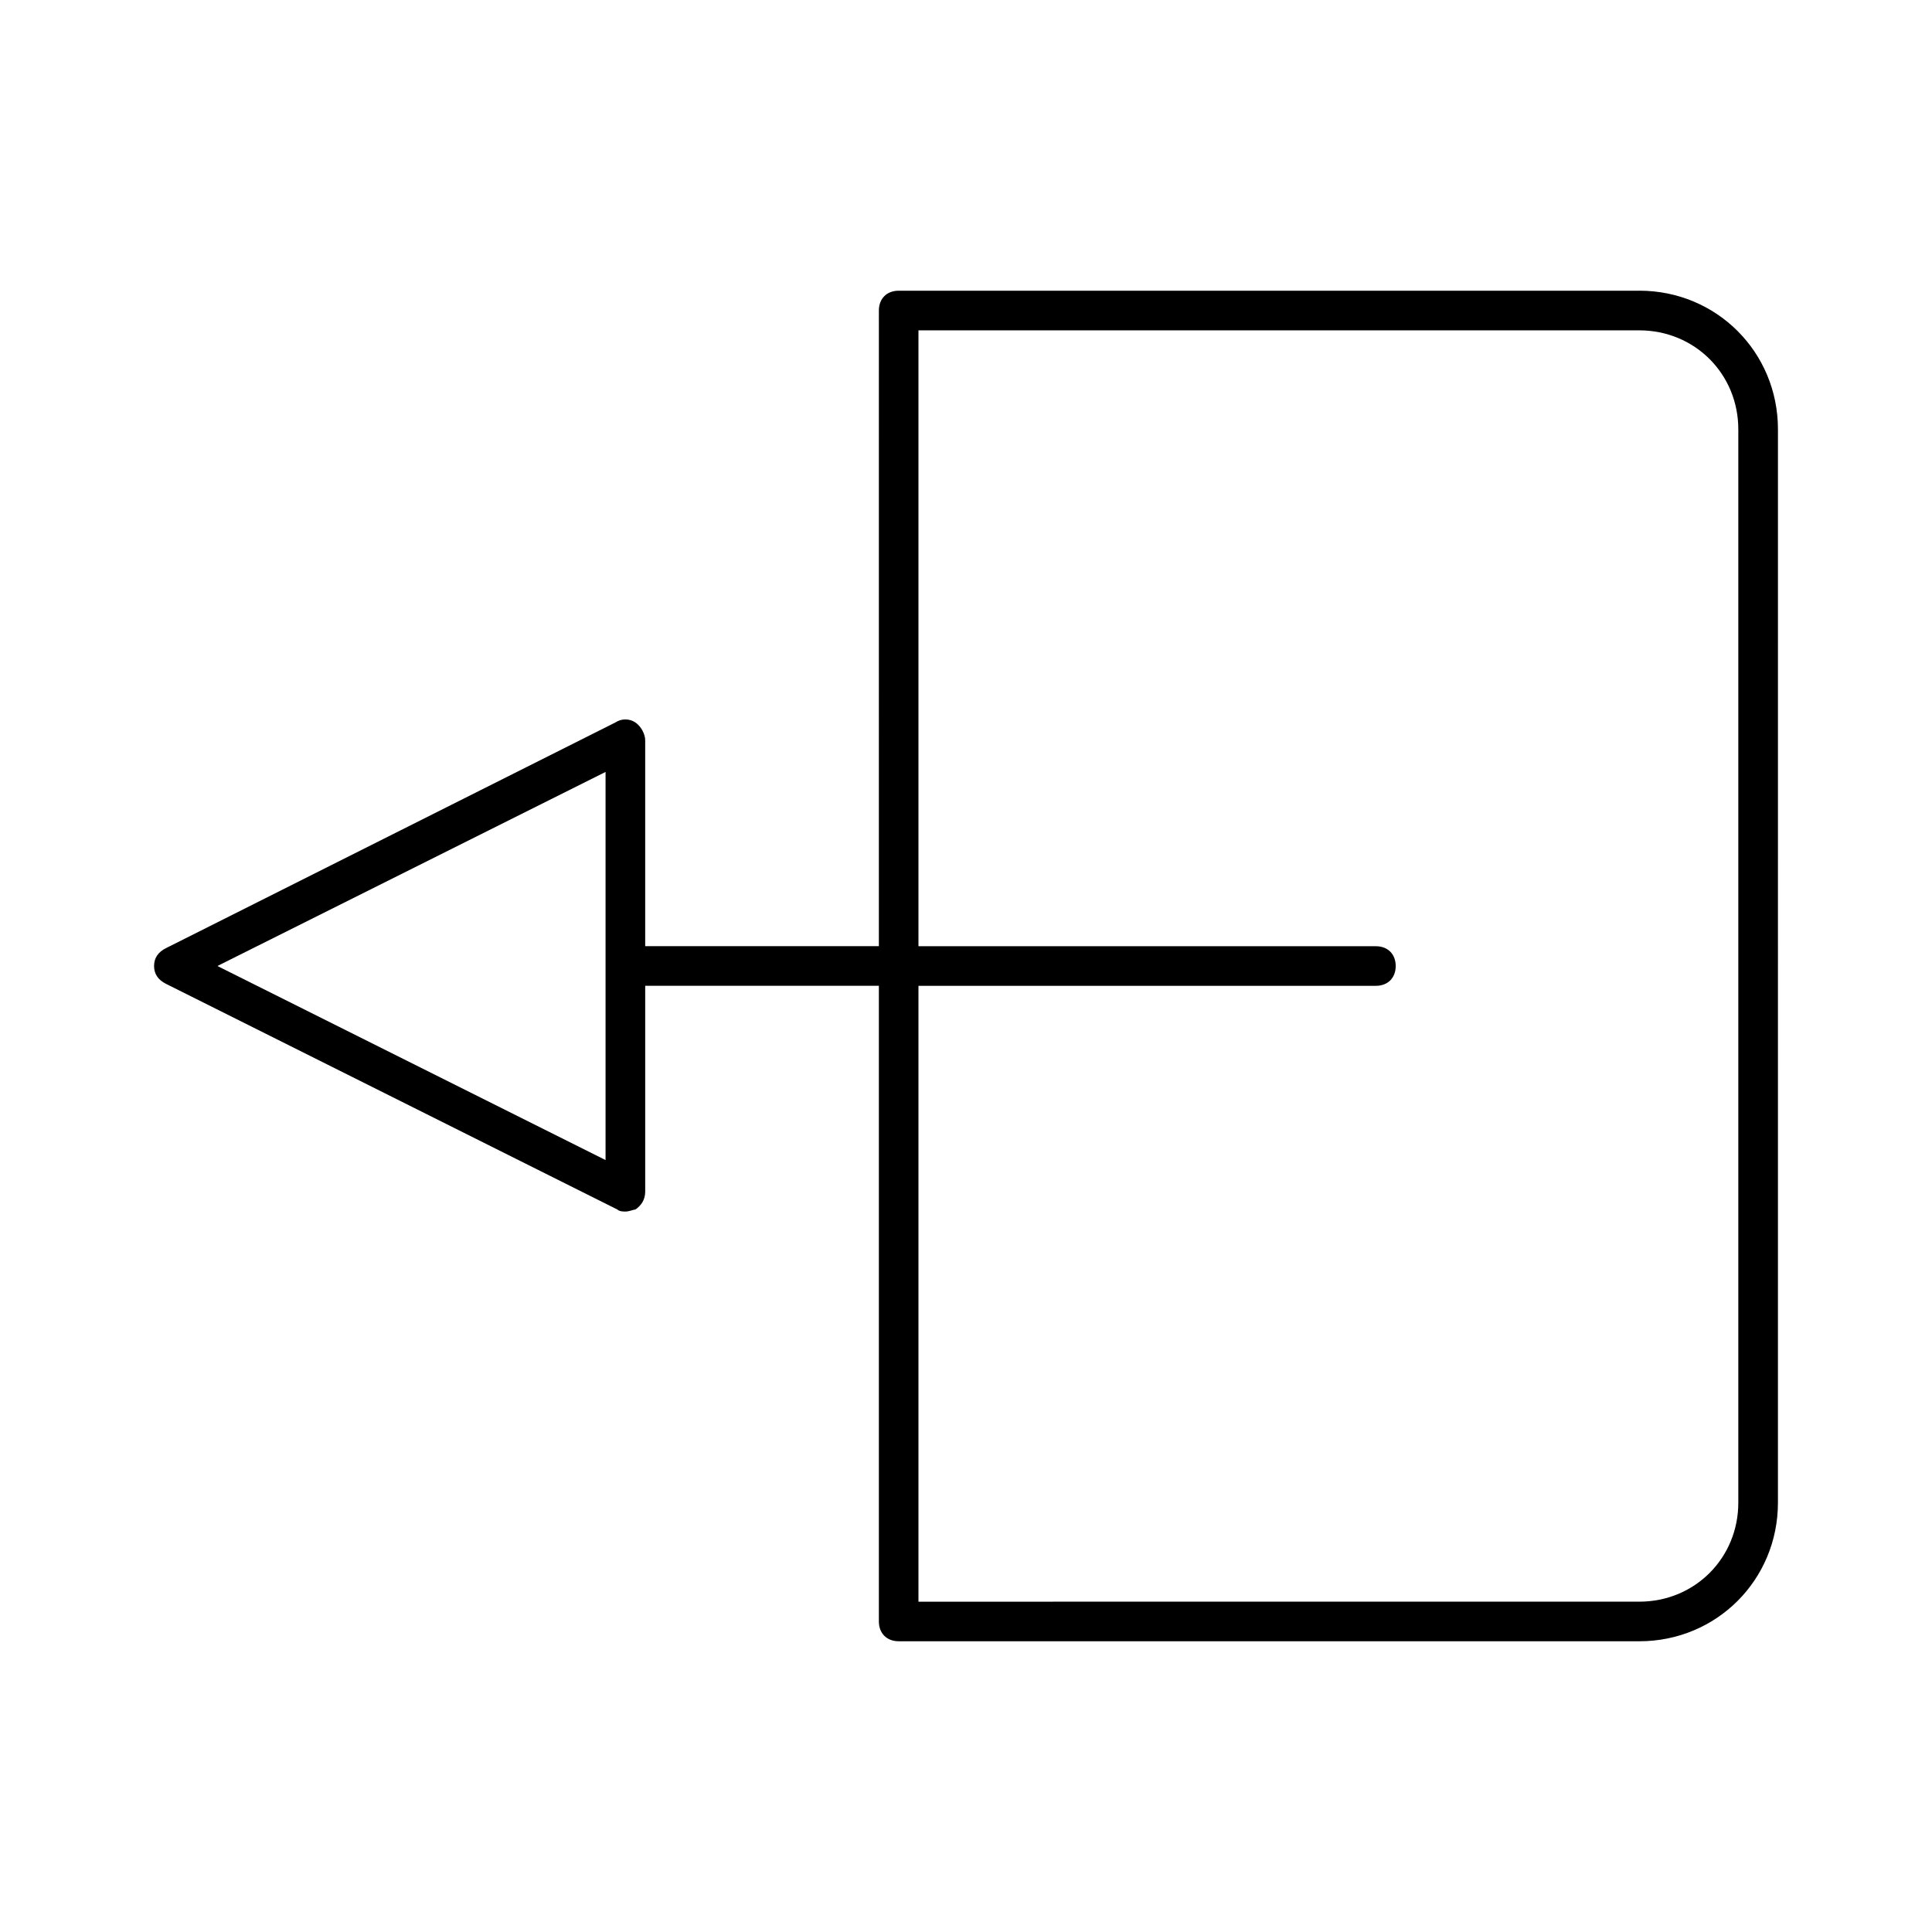
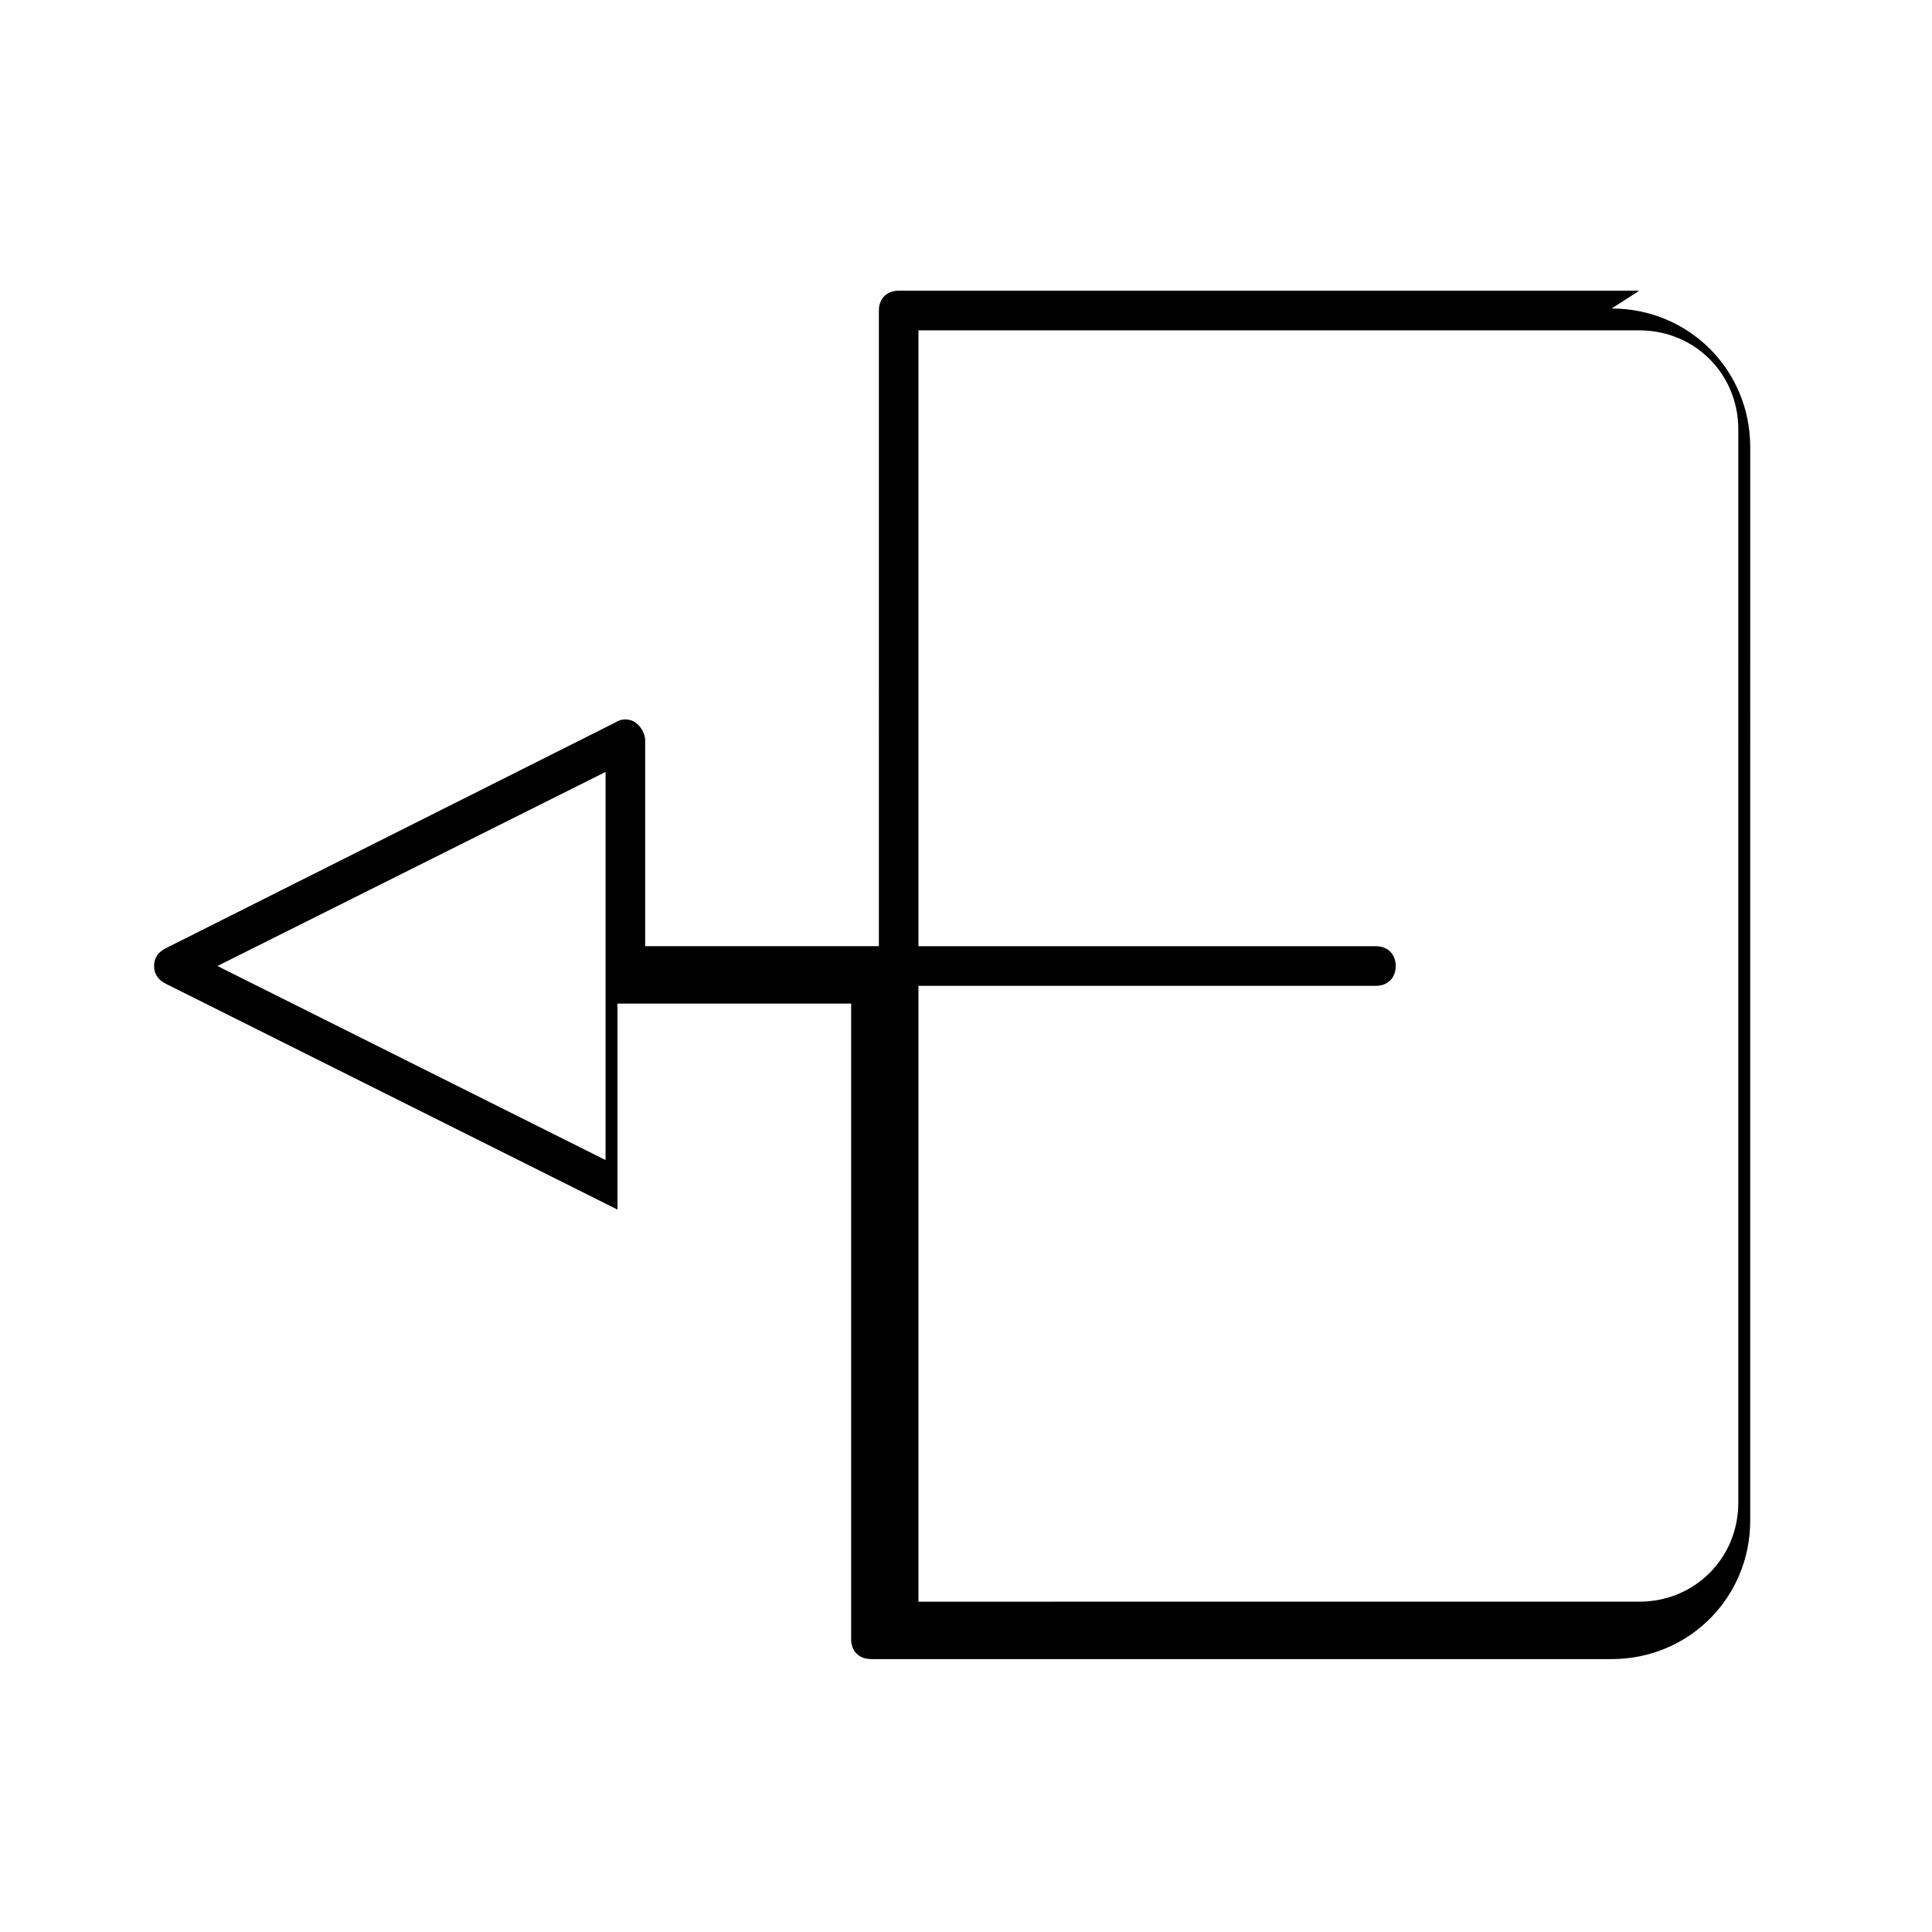
<svg xmlns="http://www.w3.org/2000/svg" fill="#000000" width="800px" height="800px" version="1.1" viewBox="144 144 512 512">
-   <path d="m578.43 221.04h-196.27c-3.148 0-5.246 2.098-5.246 5.246l-0.004 168.46h-61.926v-54.578c0-1.574-1.051-3.672-2.625-4.723s-3.672-1.051-5.246 0l-119.13 59.824c-2.102 1.051-3.152 2.625-3.152 4.727 0 2.098 1.051 3.672 3.148 4.723l119.66 59.828c0.523 0.523 1.574 0.523 2.098 0.523 1.051 0 2.098-0.523 2.625-0.523 1.574-1.051 2.625-2.625 2.625-4.723v-54.582h61.926v168.46c0 3.148 2.098 5.246 5.246 5.246l196.28 0.004c20.469 0 36.734-16.27 36.734-36.734l0.004-284.45c0-20.469-16.27-36.734-36.738-36.734zm-273.95 178.96v51.43l-102.86-51.43 102.86-51.43zm300.19 142.22c0 14.695-11.547 26.238-26.238 26.238l-191.03 0.004v-163.21h121.23c3.148 0 5.246-2.098 5.246-5.246s-2.098-5.246-5.246-5.246l-121.23-0.004v-163.21h191.03c14.695 0 26.238 11.547 26.238 26.238z" />
+   <path d="m578.43 221.04h-196.27c-3.148 0-5.246 2.098-5.246 5.246l-0.004 168.46h-61.926v-54.578c0-1.574-1.051-3.672-2.625-4.723s-3.672-1.051-5.246 0l-119.13 59.824c-2.102 1.051-3.152 2.625-3.152 4.727 0 2.098 1.051 3.672 3.148 4.723l119.66 59.828v-54.582h61.926v168.46c0 3.148 2.098 5.246 5.246 5.246l196.28 0.004c20.469 0 36.734-16.27 36.734-36.734l0.004-284.45c0-20.469-16.27-36.734-36.738-36.734zm-273.95 178.96v51.43l-102.86-51.43 102.86-51.43zm300.19 142.22c0 14.695-11.547 26.238-26.238 26.238l-191.03 0.004v-163.21h121.23c3.148 0 5.246-2.098 5.246-5.246s-2.098-5.246-5.246-5.246l-121.23-0.004v-163.21h191.03c14.695 0 26.238 11.547 26.238 26.238z" />
</svg>